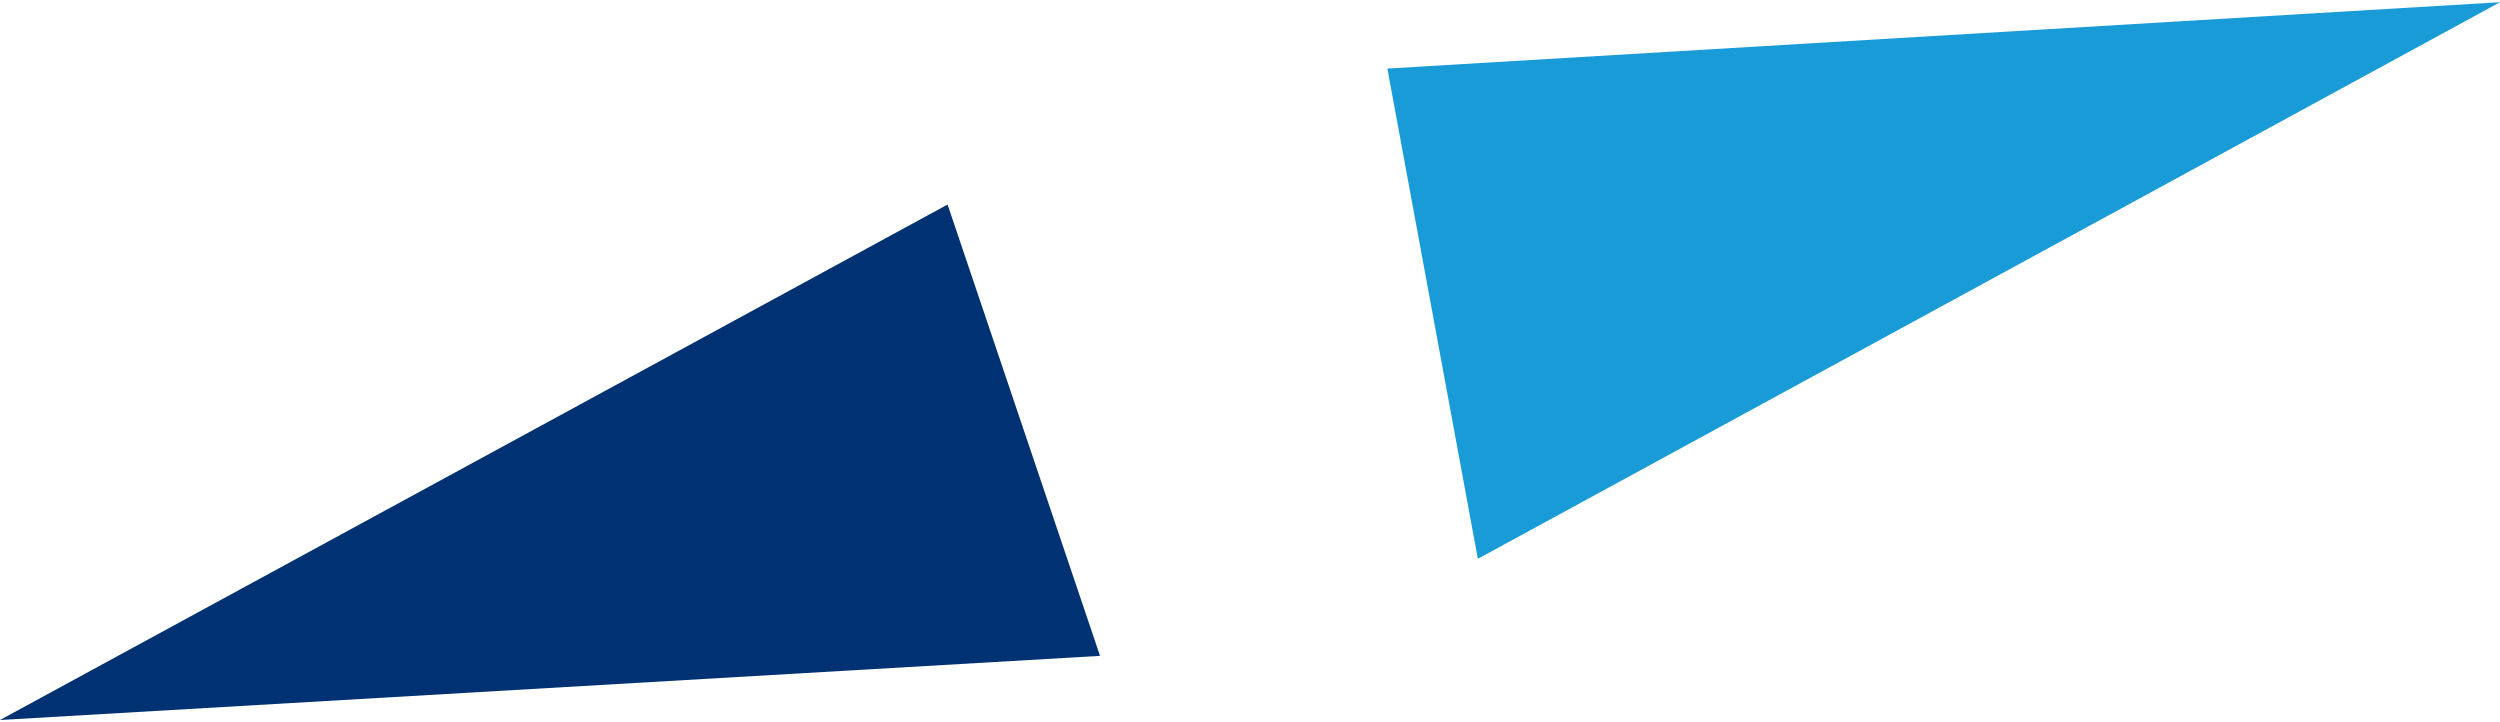
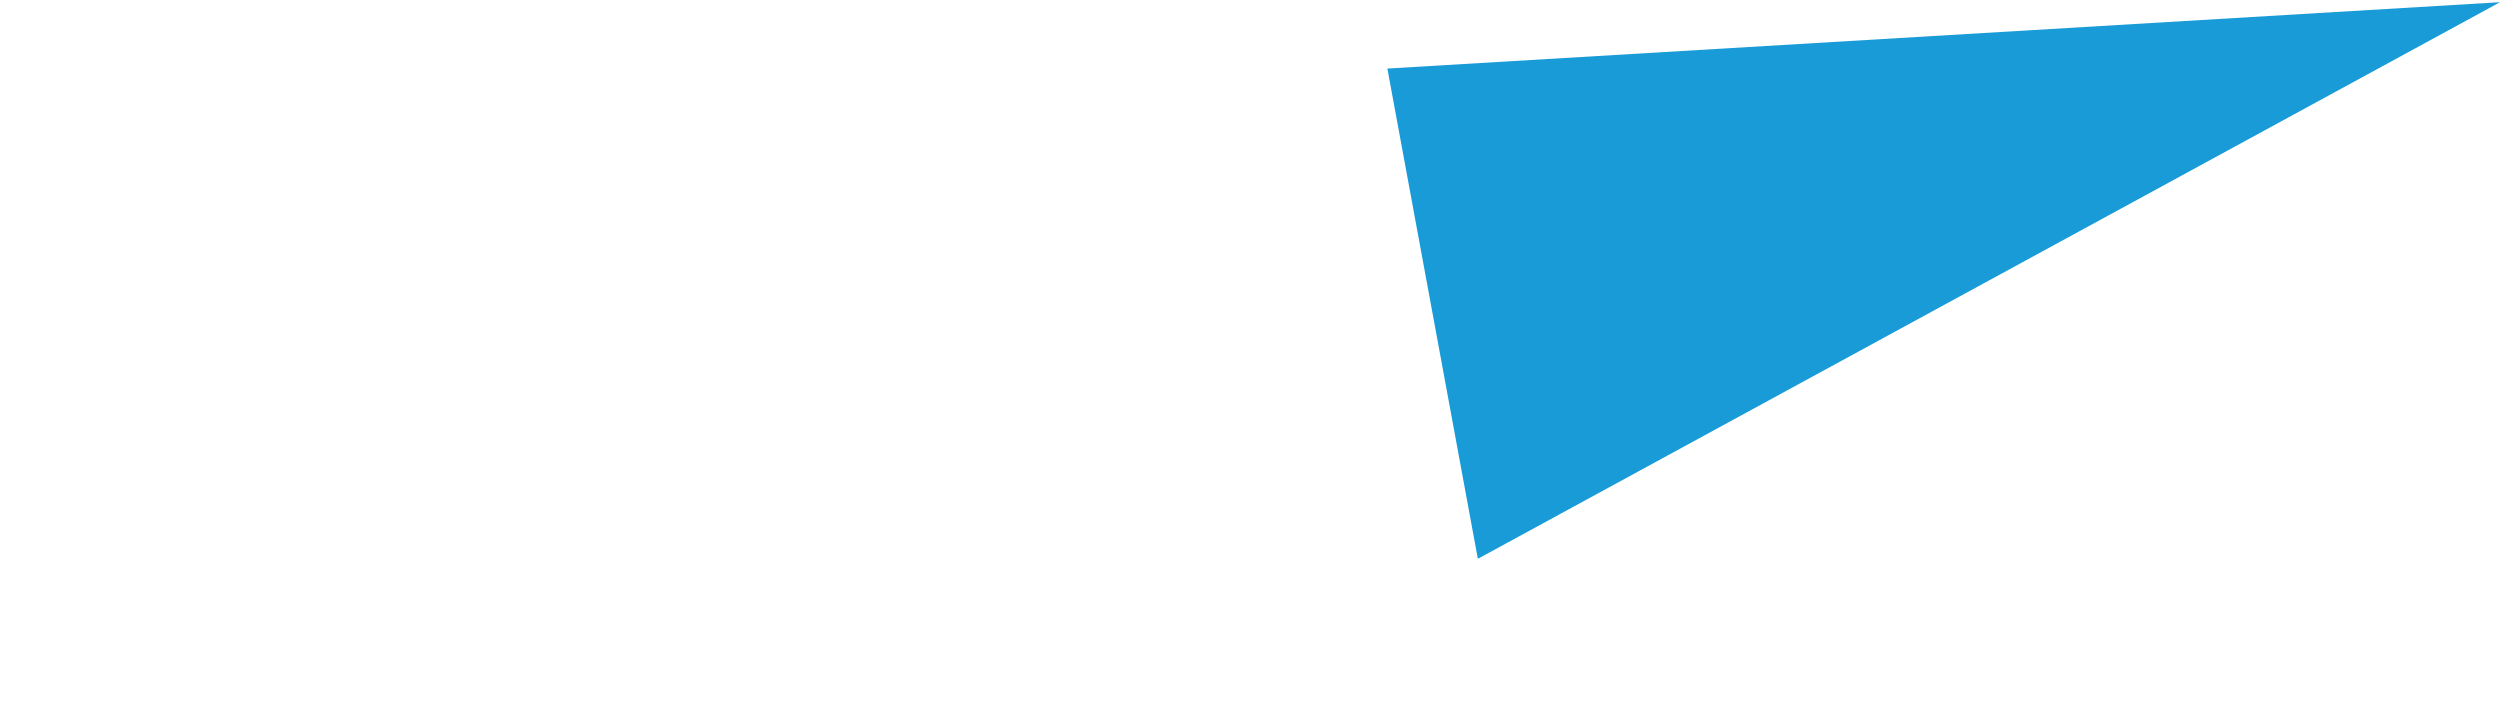
<svg xmlns="http://www.w3.org/2000/svg" id="Isolation_Mode663ccedd31fa8" viewBox="0 0 45.59 13.09" aria-hidden="true" width="45px" height="13px">
  <defs>
    <linearGradient class="cerosgradient" data-cerosgradient="true" id="CerosGradient_id993b6d964" gradientUnits="userSpaceOnUse" x1="50%" y1="100%" x2="50%" y2="0%">
      <stop offset="0%" stop-color="#d1d1d1" />
      <stop offset="100%" stop-color="#d1d1d1" />
    </linearGradient>
    <linearGradient />
    <style>.cls-1-663ccedd31fa8{fill:#189bd7;}.cls-1-663ccedd31fa8,.cls-2-663ccedd31fa8{stroke-width:0px;}.cls-2-663ccedd31fa8{fill:#003273;}</style>
  </defs>
  <polygon class="cls-1-663ccedd31fa8" points="25.3 1.21 26.95 10.15 45.59 0 25.3 1.21" />
-   <polygon class="cls-2-663ccedd31fa8" points="17.28 3.69 20.06 11.92 0 13.09 17.28 3.69" />
</svg>